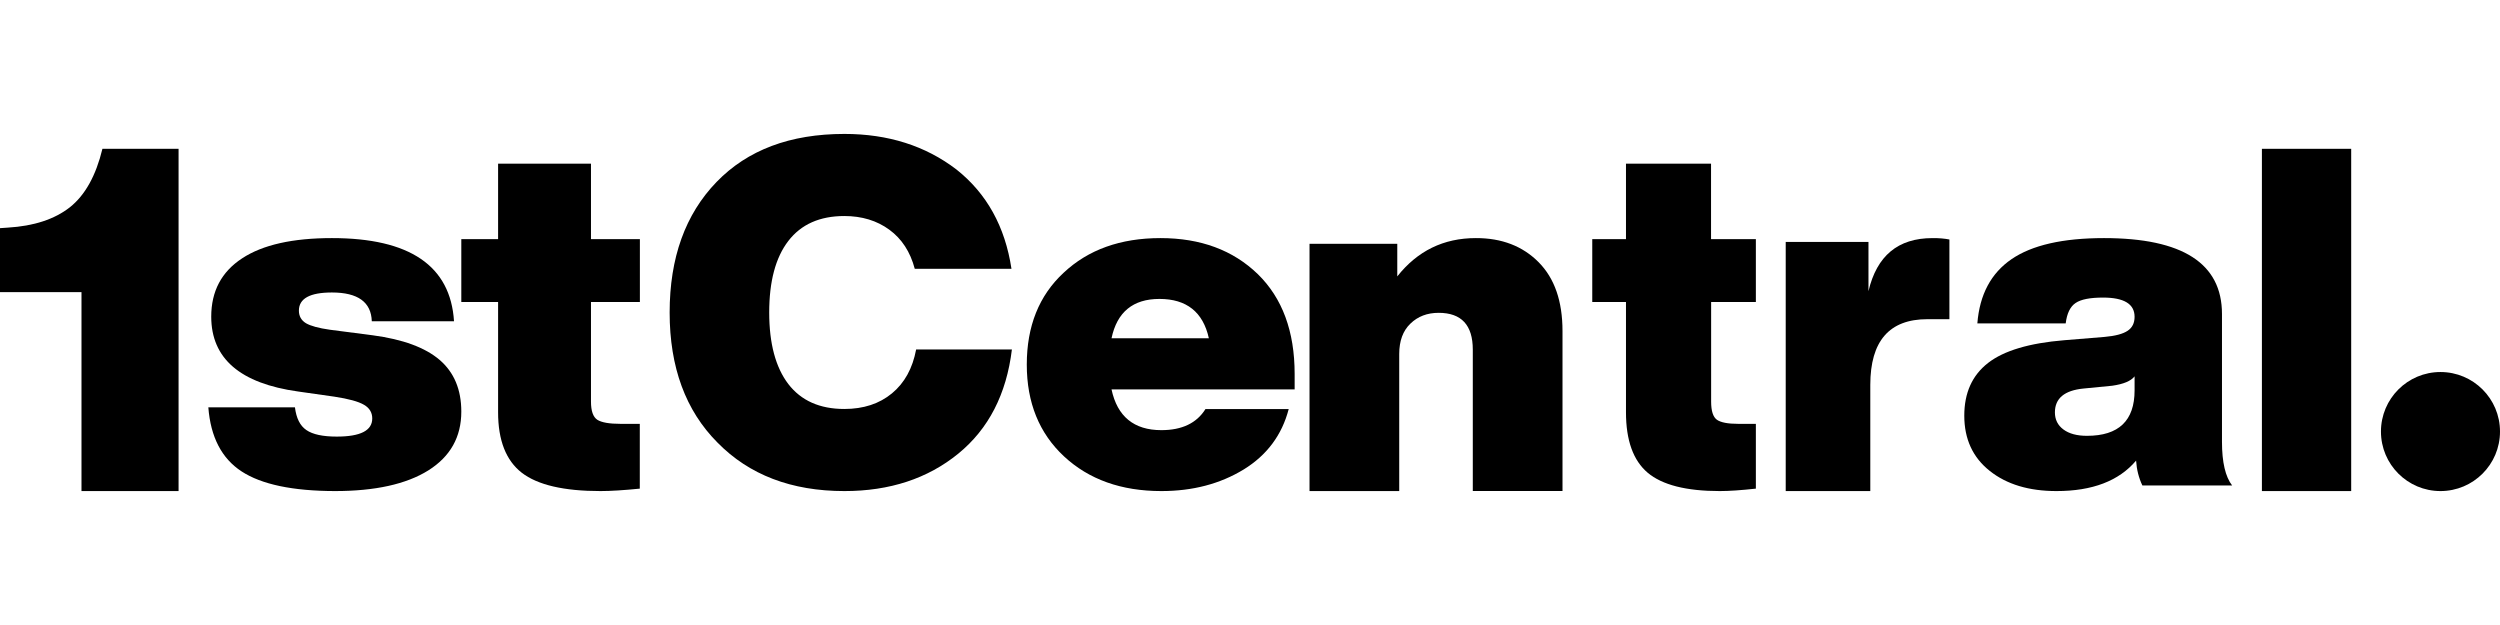
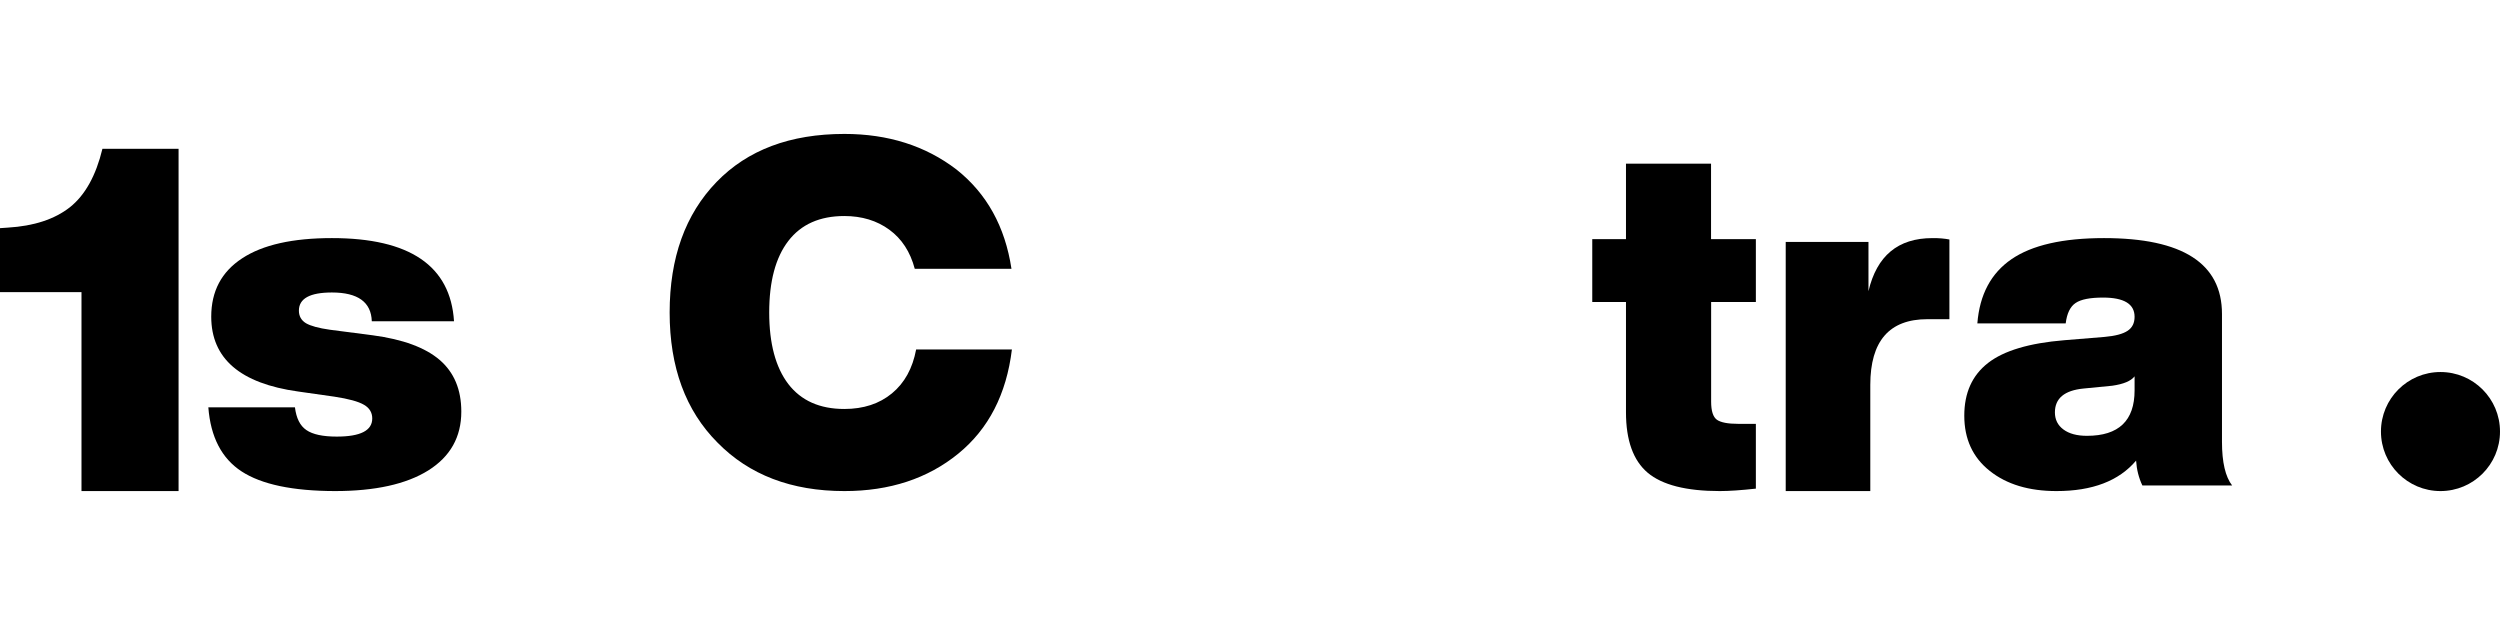
<svg xmlns="http://www.w3.org/2000/svg" width="168" height="42" viewBox="0 0 168 42" fill="none">
  <path d="M16.237 31.68C14.897 30.806 14.153 29.368 14 27.371H19.82C19.909 28.099 20.163 28.612 20.587 28.899C21.012 29.193 21.691 29.339 22.63 29.339C24.224 29.339 25.015 28.933 25.015 28.121C25.015 27.726 24.832 27.416 24.46 27.202C24.088 26.982 23.427 26.801 22.465 26.655L20.044 26.311C16.143 25.769 14.195 24.094 14.195 21.279C14.195 19.57 14.885 18.267 16.273 17.359C17.654 16.451 19.667 16 22.305 16C27.535 16 30.274 17.861 30.51 21.59H24.985C24.944 20.298 24.047 19.655 22.305 19.655C20.824 19.655 20.086 20.061 20.086 20.873C20.086 21.245 20.245 21.527 20.558 21.719C20.877 21.905 21.414 22.052 22.175 22.159L25.05 22.532C27.075 22.802 28.574 23.355 29.548 24.19C30.516 25.025 31 26.181 31 27.659C31 29.368 30.262 30.682 28.781 31.613C27.299 32.538 25.203 33 22.506 33C19.667 32.994 17.577 32.554 16.237 31.68Z" fill="#40D7CC" style="fill:#40D7CC;fill:color(display-p3 0.251 0.843 0.8);fill-opacity:1;" />
-   <path d="M43 20.293H39.714V26.987C39.714 27.614 39.855 28.019 40.136 28.207C40.418 28.389 40.944 28.483 41.709 28.483H42.994V32.836C41.935 32.941 41.054 33 40.35 33C37.89 33 36.128 32.589 35.063 31.768C34.005 30.947 33.472 29.591 33.472 27.708V20.293H31V16.069H33.472V11H39.714V16.069H43V20.293Z" fill="#40D7CC" style="fill:#40D7CC;fill:color(display-p3 0.251 0.843 0.8);fill-opacity:1;" />
  <path d="M48.218 29.744C46.075 27.594 45 24.682 45 21C45 17.324 46.051 14.4 48.154 12.227C50.233 10.078 53.096 9 56.744 9C59.683 9 62.192 9.798 64.271 11.388C66.31 13.002 67.541 15.227 67.971 18.064H61.472C61.17 16.922 60.6 16.049 59.764 15.437C58.928 14.825 57.917 14.517 56.738 14.517C55.089 14.517 53.834 15.076 52.974 16.194C52.115 17.313 51.691 18.915 51.691 21C51.691 23.085 52.121 24.687 52.974 25.806C53.834 26.924 55.089 27.483 56.738 27.483C58.028 27.483 59.09 27.134 59.938 26.435C60.786 25.736 61.327 24.752 61.565 23.482H68C67.634 26.493 66.432 28.823 64.399 30.483C62.343 32.161 59.787 33 56.744 33C53.184 33 50.343 31.911 48.218 29.744Z" fill="#062D42" style="fill:#062D42;fill:color(display-p3 0.024 0.176 0.259);fill-opacity:1;" />
-   <path d="M86.994 26.166H74.694C75.082 27.991 76.205 28.906 78.044 28.906C79.431 28.906 80.418 28.434 81.006 27.491H86.6C86.148 29.23 85.137 30.589 83.574 31.55C81.987 32.517 80.148 33 78.044 33C75.353 33 73.172 32.221 71.503 30.669C69.835 29.117 69 27.058 69 24.5C69 21.919 69.823 19.86 71.474 18.331C73.125 16.779 75.294 16 77.985 16C80.677 16 82.857 16.807 84.526 18.422C86.177 20.037 87 22.271 87 25.131V26.166H86.994ZM74.694 22.732H81.235C80.847 20.969 79.737 20.088 77.915 20.088C76.14 20.088 75.065 20.969 74.694 22.732Z" fill="#062D42" style="fill:#062D42;fill:color(display-p3 0.024 0.176 0.259);fill-opacity:1;" />
-   <path d="M103.397 17.622C104.468 18.703 105 20.243 105 22.242V32.994H98.972V23.497C98.972 21.847 98.21 21.022 96.677 21.022C95.914 21.022 95.281 21.26 94.779 21.748C94.276 22.23 94.028 22.91 94.028 23.794V33H88V16.384H93.897V18.575C95.252 16.86 97.009 16 99.174 16C100.919 15.994 102.326 16.541 103.397 17.622Z" fill="#062D42" style="fill:#062D42;fill:color(display-p3 0.024 0.176 0.259);fill-opacity:1;" />
  <path d="M118 20.293H114.988V26.987C114.988 27.614 115.117 28.019 115.375 28.207C115.633 28.389 116.115 28.483 116.816 28.483H117.994V32.836C117.024 32.941 116.216 33 115.571 33C113.316 33 111.701 32.589 110.725 31.768C109.754 30.947 109.266 29.591 109.266 27.708V20.293H107V16.069H109.266V11H114.982V16.069H117.994V20.293H118Z" fill="#062D42" style="fill:#062D42;fill:color(display-p3 0.024 0.176 0.259);fill-opacity:1;" />
  <path d="M131 16.094V21.45H129.516C126.961 21.45 125.684 22.921 125.684 25.863V33H120V16.259H125.561V19.569C126.119 17.19 127.547 16.001 129.856 16.001C130.292 15.995 130.671 16.03 131 16.094Z" fill="#062D42" style="fill:#062D42;fill:color(display-p3 0.024 0.176 0.259);fill-opacity:1;" />
  <path d="M143.969 32.625C143.727 32.119 143.586 31.567 143.545 30.953C142.39 32.318 140.611 33 138.196 33C136.347 33 134.851 32.551 133.714 31.647C132.571 30.743 132 29.503 132 27.934C132 26.399 132.53 25.222 133.596 24.392C134.662 23.562 136.37 23.056 138.715 22.863L141.424 22.641C142.143 22.578 142.655 22.442 142.973 22.231C143.291 22.021 143.444 21.708 143.444 21.288C143.444 20.429 142.738 19.997 141.324 19.997C140.452 19.997 139.84 20.116 139.48 20.361C139.121 20.6 138.897 21.06 138.815 21.731H132.878C133.031 19.798 133.796 18.36 135.175 17.416C136.553 16.472 138.626 16 141.389 16C146.672 16 149.317 17.7 149.317 21.1V29.697C149.317 31.061 149.546 32.039 150 32.625H143.969ZM143.444 26.234V25.29C143.203 25.603 142.702 25.813 141.942 25.921L140.016 26.109C138.732 26.234 138.09 26.769 138.09 27.712C138.09 28.196 138.279 28.577 138.662 28.861C139.045 29.145 139.569 29.287 140.246 29.287C142.378 29.287 143.444 28.27 143.444 26.234Z" fill="#062D42" style="fill:#062D42;fill:color(display-p3 0.024 0.176 0.259);fill-opacity:1;" />
-   <path d="M152 33V10H158V33H152Z" fill="#062D42" style="fill:#062D42;fill:color(display-p3 0.024 0.176 0.259);fill-opacity:1;" />
  <path d="M164 33C166.209 33 168 31.209 168 29C168 26.791 166.209 25 164 25C161.791 25 160 26.791 160 29C160 31.209 161.791 33 164 33Z" fill="#062D42" style="fill:#062D42;fill:color(display-p3 0.024 0.176 0.259);fill-opacity:1;" />
  <path d="M6.883 10C6.447 11.808 5.717 13.115 4.699 13.926C3.674 14.731 2.285 15.191 0.524 15.296L0 15.332V19.631H5.476V33H12V10H6.883Z" fill="#40D7CC" style="fill:#40D7CC;fill:color(display-p3 0.251 0.843 0.8);fill-opacity:1;" />
</svg>